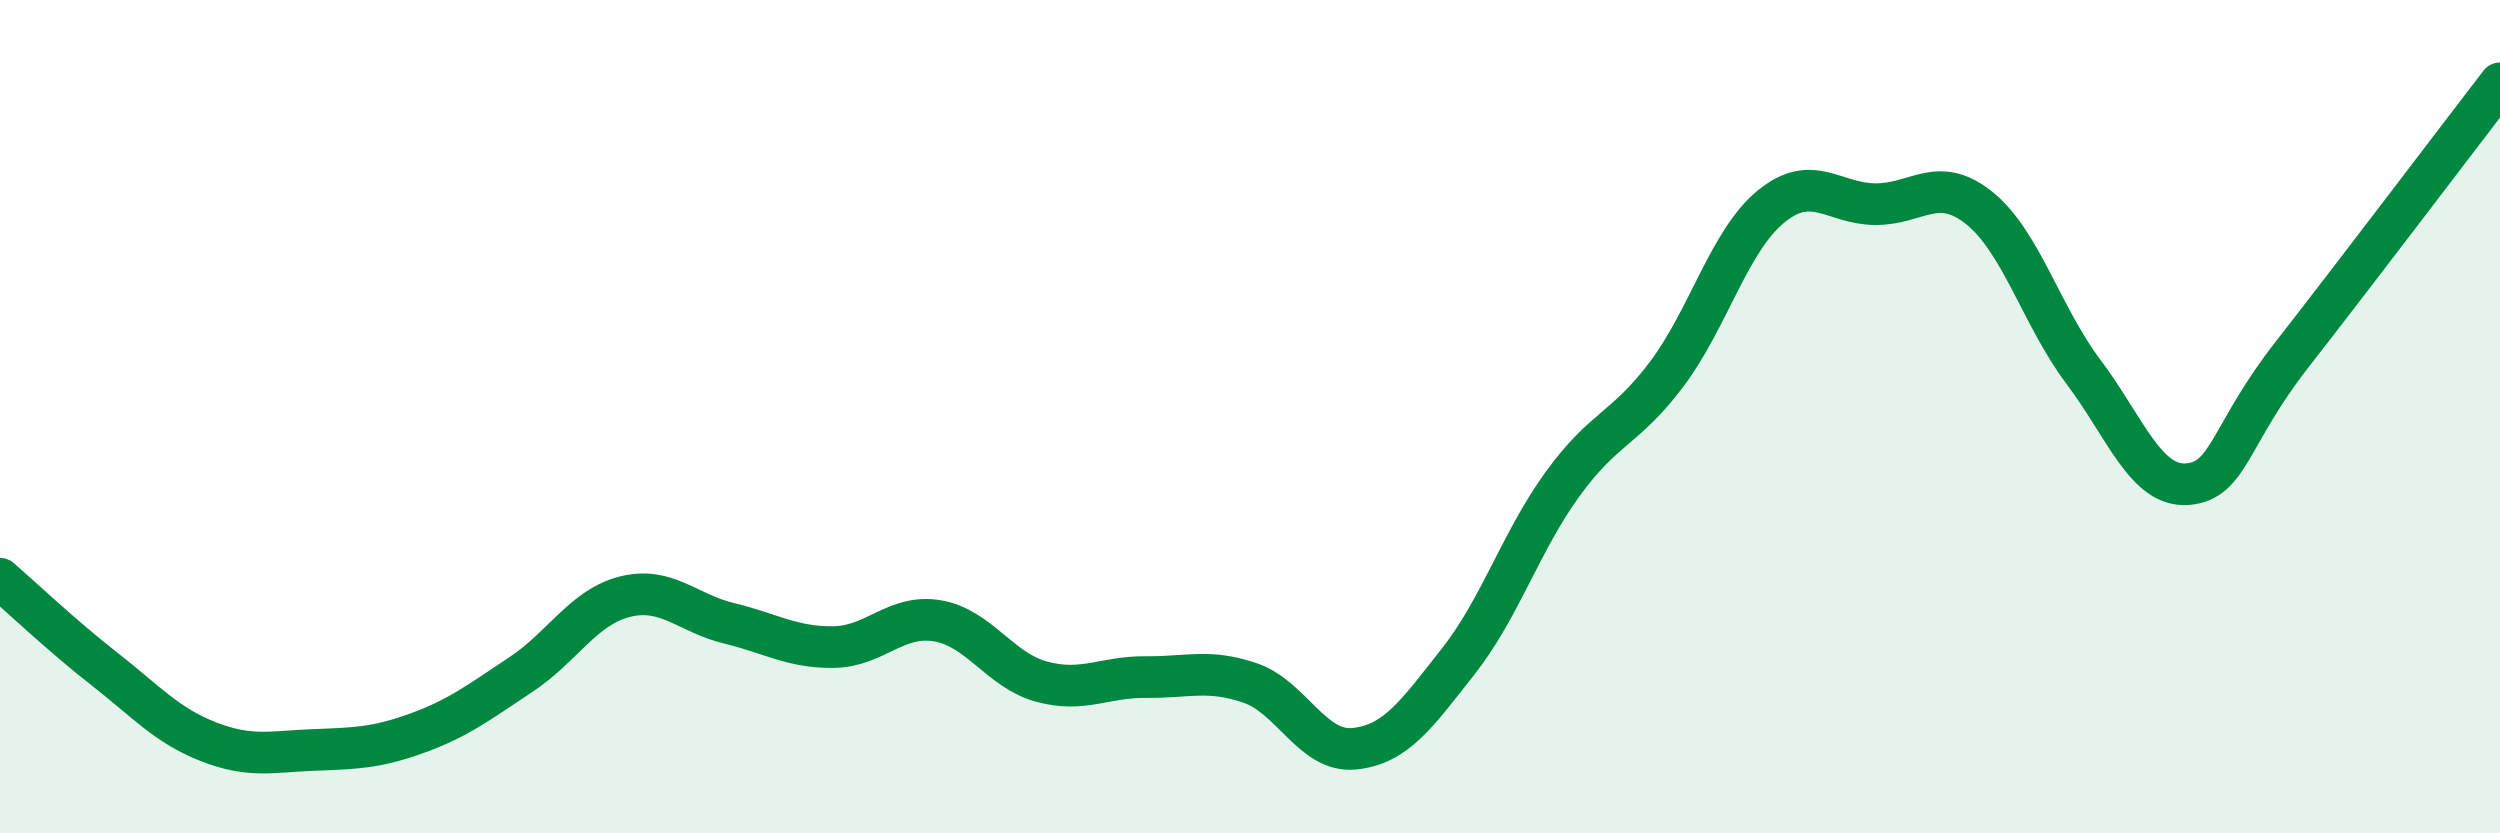
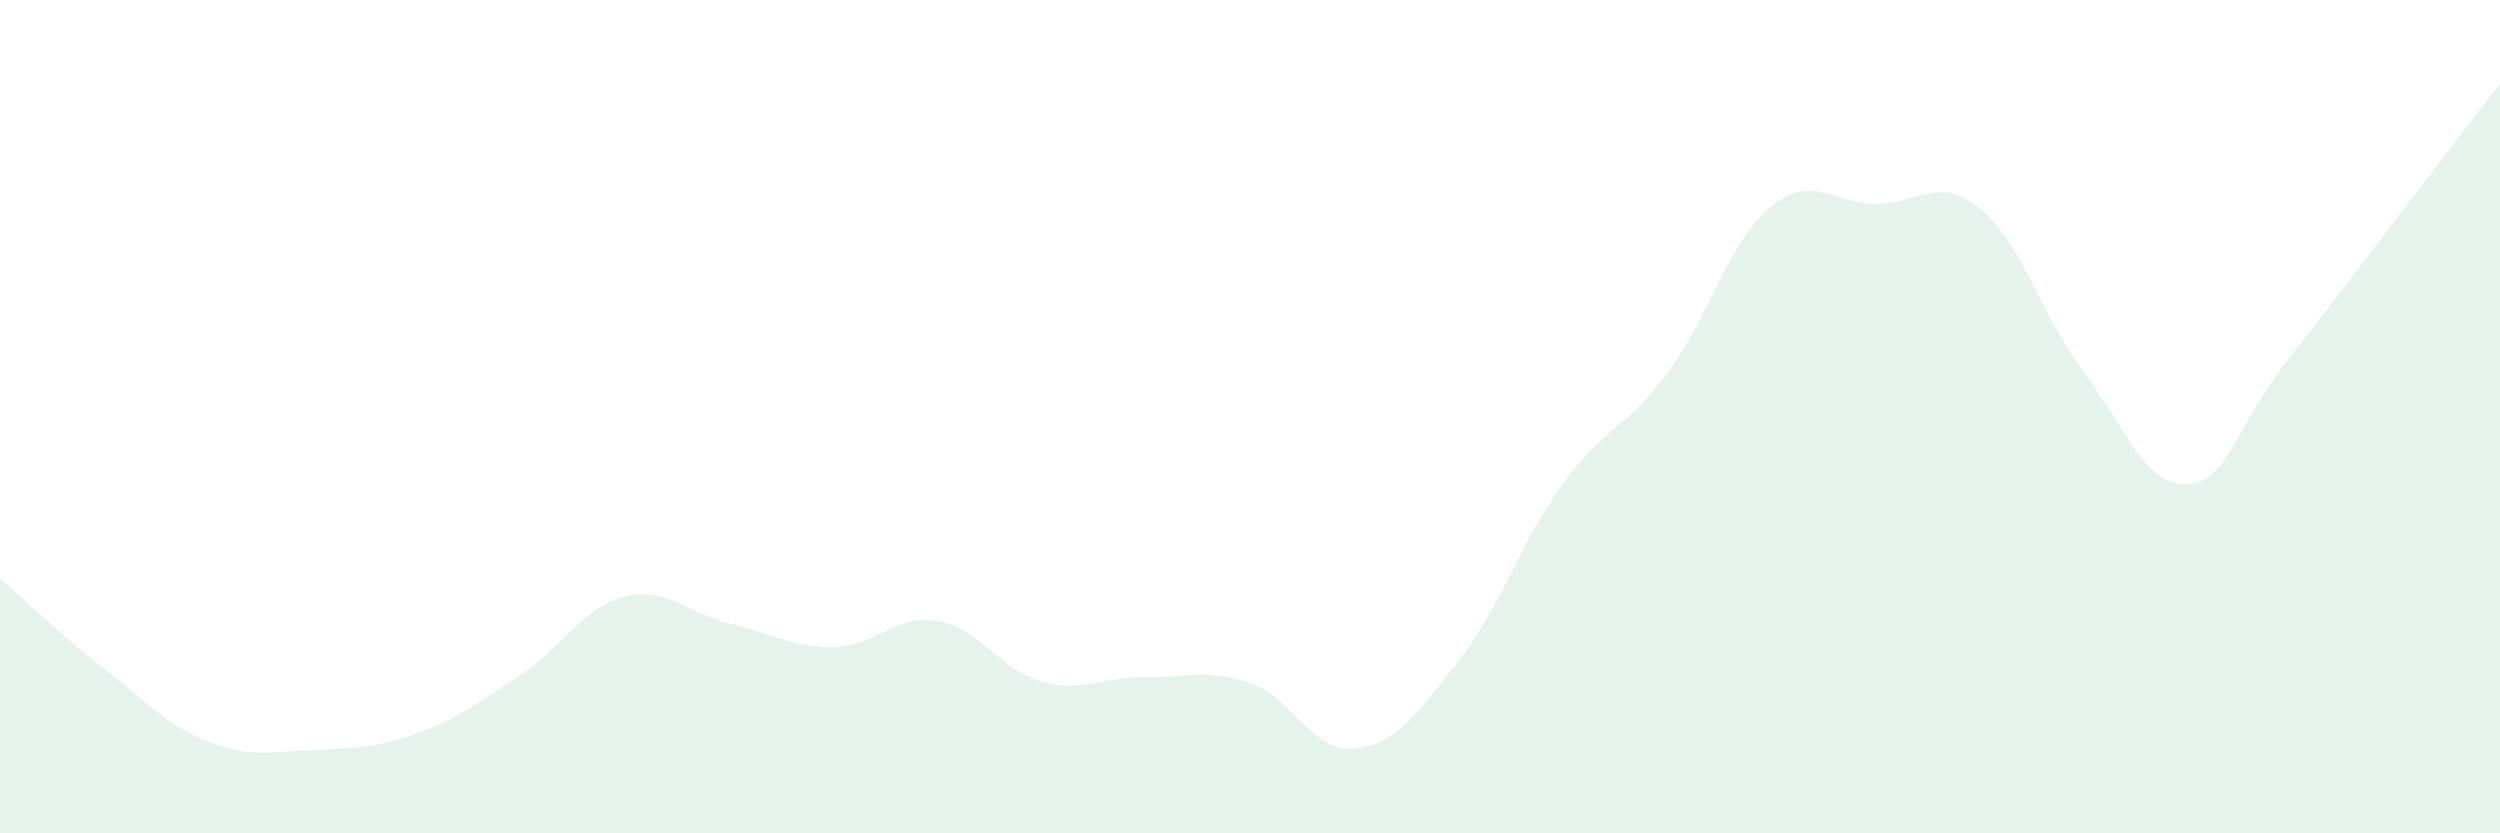
<svg xmlns="http://www.w3.org/2000/svg" width="60" height="20" viewBox="0 0 60 20">
  <path d="M 0,13.89 C 0.5,14.32 1.5,15.27 2.5,16.05 C 3.5,16.83 4,17.41 5,17.8 C 6,18.19 6.5,18.04 7.5,18 C 8.5,17.96 9,17.96 10,17.6 C 11,17.24 11.5,16.85 12.5,16.19 C 13.5,15.53 14,14.57 15,14.32 C 16,14.07 16.5,14.72 17.5,14.96 C 18.5,15.2 19,15.54 20,15.53 C 21,15.52 21.5,14.73 22.5,14.9 C 23.5,15.07 24,16.09 25,16.36 C 26,16.63 26.5,16.24 27.5,16.25 C 28.5,16.26 29,16.05 30,16.39 C 31,16.73 31.5,18.07 32.5,17.97 C 33.5,17.87 34,17.14 35,15.87 C 36,14.6 36.5,13 37.5,11.62 C 38.5,10.24 39,10.31 40,8.98 C 41,7.65 41.5,5.78 42.5,4.96 C 43.5,4.14 44,4.89 45,4.9 C 46,4.91 46.5,4.19 47.5,4.99 C 48.5,5.79 49,7.59 50,8.92 C 51,10.25 51.5,11.7 52.5,11.62 C 53.5,11.54 53.5,10.44 55,8.52 C 56.5,6.6 59,3.3 60,2L60 20L0 20Z" fill="#008740" opacity="0.1" stroke-linecap="round" stroke-linejoin="round" />
-   <path d="M 0,13.89 C 0.5,14.32 1.5,15.27 2.5,16.05 C 3.5,16.83 4,17.41 5,17.8 C 6,18.19 6.5,18.04 7.5,18 C 8.5,17.96 9,17.96 10,17.6 C 11,17.24 11.5,16.85 12.5,16.19 C 13.5,15.53 14,14.57 15,14.32 C 16,14.07 16.5,14.72 17.5,14.96 C 18.5,15.2 19,15.54 20,15.53 C 21,15.52 21.5,14.73 22.5,14.9 C 23.5,15.07 24,16.09 25,16.36 C 26,16.63 26.5,16.24 27.5,16.25 C 28.5,16.26 29,16.05 30,16.39 C 31,16.73 31.5,18.07 32.5,17.97 C 33.5,17.87 34,17.14 35,15.87 C 36,14.6 36.5,13 37.5,11.62 C 38.5,10.24 39,10.31 40,8.98 C 41,7.65 41.5,5.78 42.5,4.96 C 43.5,4.14 44,4.89 45,4.9 C 46,4.91 46.5,4.19 47.5,4.99 C 48.5,5.79 49,7.59 50,8.92 C 51,10.25 51.5,11.7 52.5,11.62 C 53.5,11.54 53.5,10.44 55,8.52 C 56.5,6.6 59,3.3 60,2" stroke="#008740" stroke-width="1" fill="none" stroke-linecap="round" stroke-linejoin="round" />
</svg>